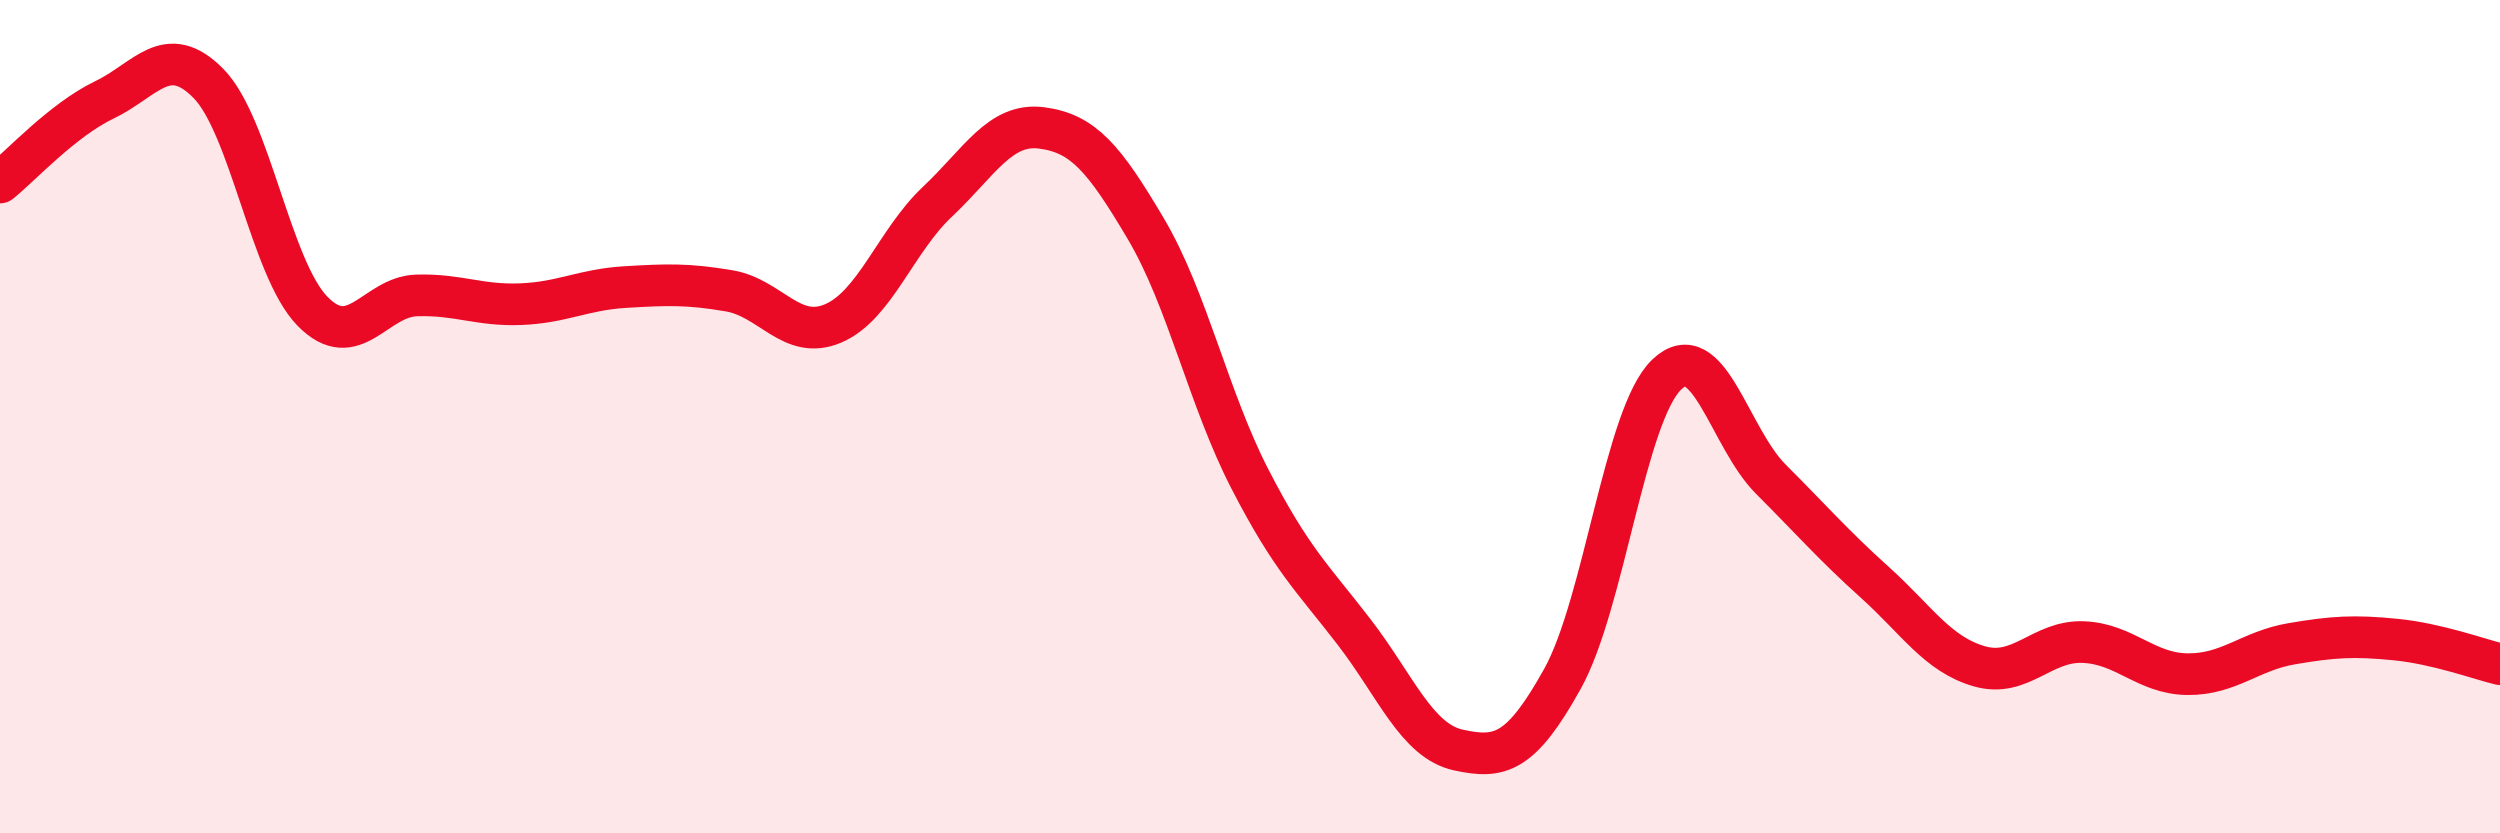
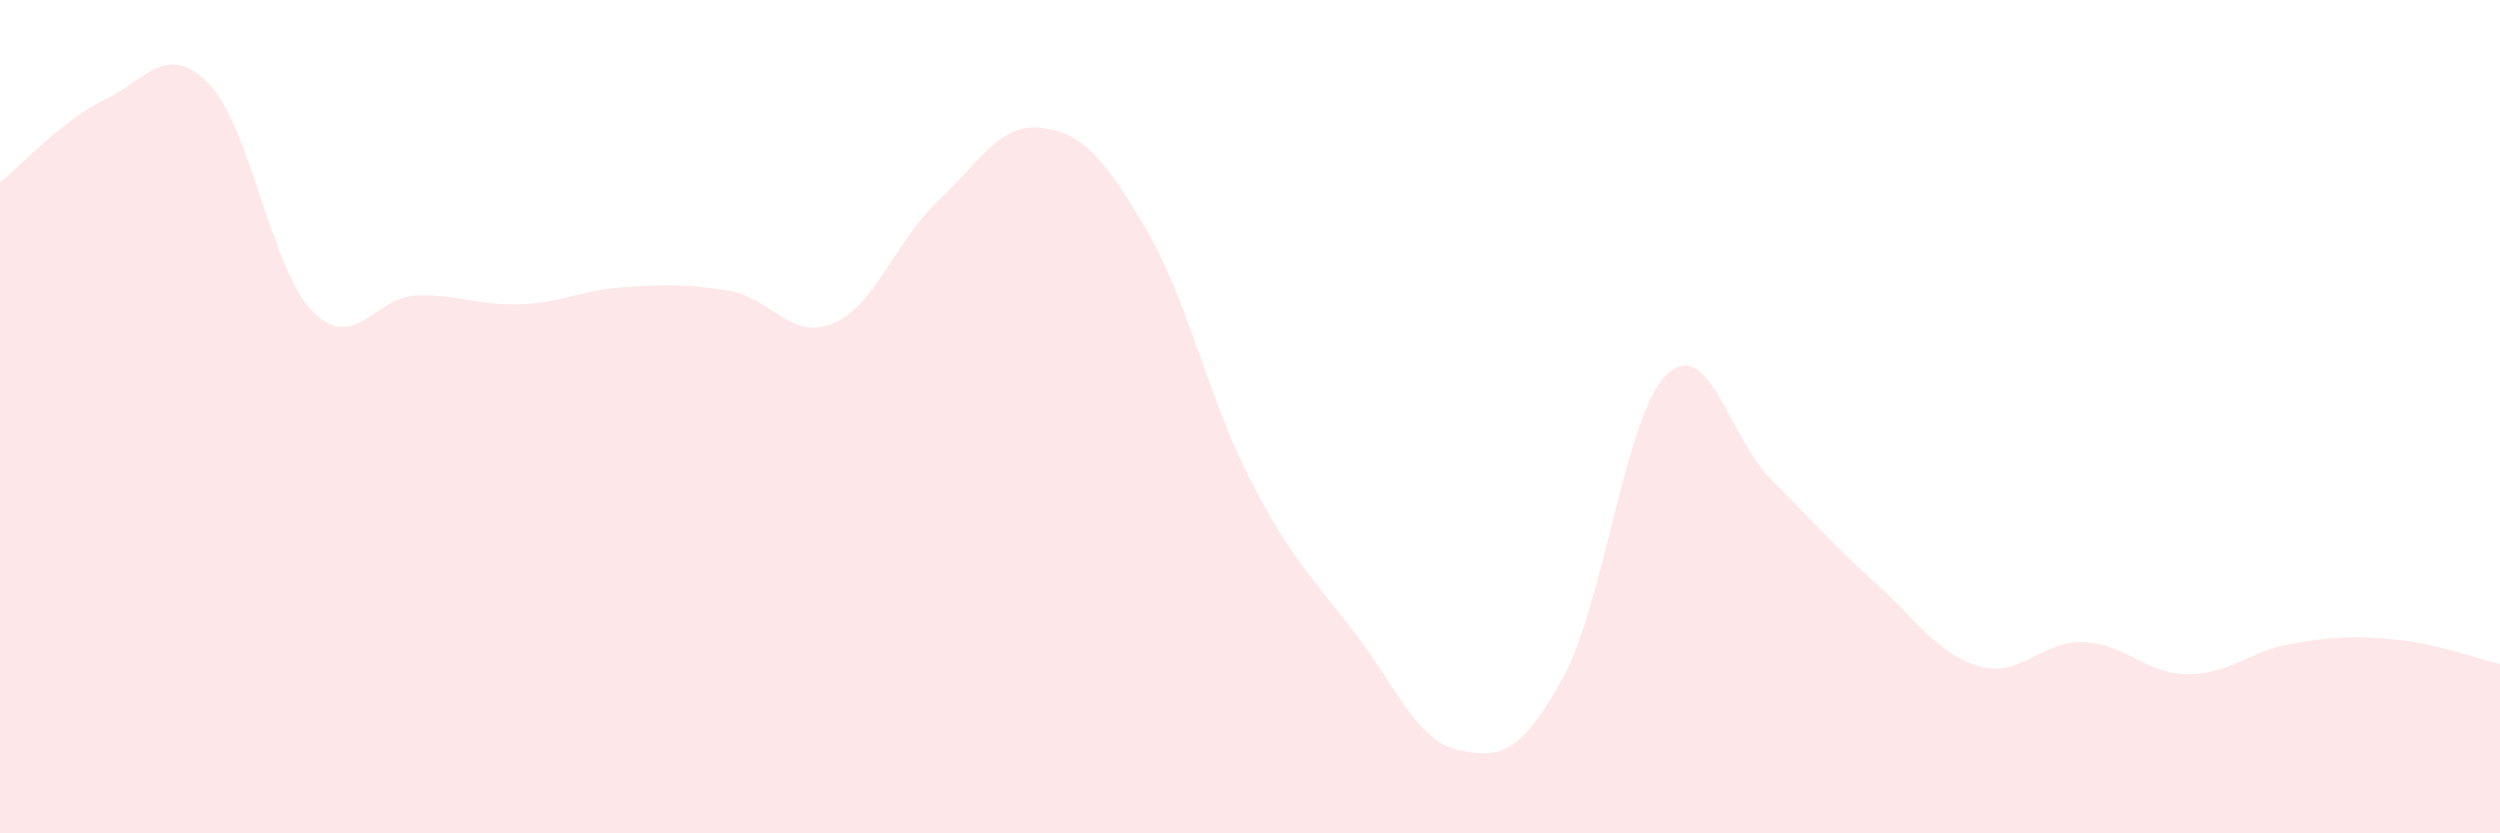
<svg xmlns="http://www.w3.org/2000/svg" width="60" height="20" viewBox="0 0 60 20">
  <path d="M 0,4.38 C 0.5,3.98 1.5,2.88 2.5,2.4 C 3.5,1.92 4,0.99 5,2 C 6,3.01 6.5,6.45 7.5,7.47 C 8.5,8.49 9,7.12 10,7.09 C 11,7.06 11.5,7.34 12.5,7.3 C 13.5,7.26 14,6.95 15,6.89 C 16,6.83 16.5,6.81 17.5,6.98 C 18.5,7.15 19,8.19 20,7.76 C 21,7.33 21.5,5.78 22.5,4.84 C 23.5,3.9 24,2.94 25,3.07 C 26,3.2 26.5,3.8 27.5,5.49 C 28.5,7.18 29,9.56 30,11.5 C 31,13.44 31.5,13.87 32.5,15.17 C 33.5,16.47 34,17.78 35,18 C 36,18.22 36.5,18.09 37.5,16.29 C 38.5,14.49 39,9.95 40,8.99 C 41,8.03 41.5,10.5 42.5,11.5 C 43.5,12.5 44,13.08 45,13.98 C 46,14.88 46.5,15.7 47.5,15.99 C 48.5,16.28 49,15.37 50,15.41 C 51,15.45 51.5,16.17 52.5,16.18 C 53.5,16.19 54,15.62 55,15.45 C 56,15.28 56.5,15.25 57.5,15.35 C 58.5,15.45 59.5,15.82 60,15.94L60 20L0 20Z" fill="#EB0A25" opacity="0.1" stroke-linecap="round" stroke-linejoin="round" />
-   <path d="M 0,4.38 C 0.5,3.98 1.5,2.88 2.5,2.4 C 3.5,1.92 4,0.99 5,2 C 6,3.01 6.5,6.45 7.5,7.47 C 8.5,8.49 9,7.12 10,7.09 C 11,7.06 11.5,7.34 12.5,7.3 C 13.5,7.26 14,6.95 15,6.89 C 16,6.83 16.5,6.81 17.5,6.98 C 18.5,7.15 19,8.19 20,7.76 C 21,7.33 21.5,5.78 22.5,4.84 C 23.5,3.9 24,2.94 25,3.07 C 26,3.2 26.5,3.8 27.5,5.49 C 28.5,7.18 29,9.56 30,11.5 C 31,13.44 31.5,13.87 32.5,15.17 C 33.5,16.47 34,17.78 35,18 C 36,18.22 36.5,18.09 37.5,16.29 C 38.5,14.49 39,9.95 40,8.99 C 41,8.03 41.5,10.5 42.5,11.5 C 43.5,12.5 44,13.08 45,13.98 C 46,14.88 46.5,15.7 47.5,15.99 C 48.5,16.28 49,15.37 50,15.41 C 51,15.45 51.5,16.17 52.5,16.18 C 53.5,16.19 54,15.62 55,15.45 C 56,15.28 56.5,15.25 57.5,15.35 C 58.5,15.45 59.5,15.82 60,15.94" stroke="#EB0A25" stroke-width="1" fill="none" stroke-linecap="round" stroke-linejoin="round" />
</svg>